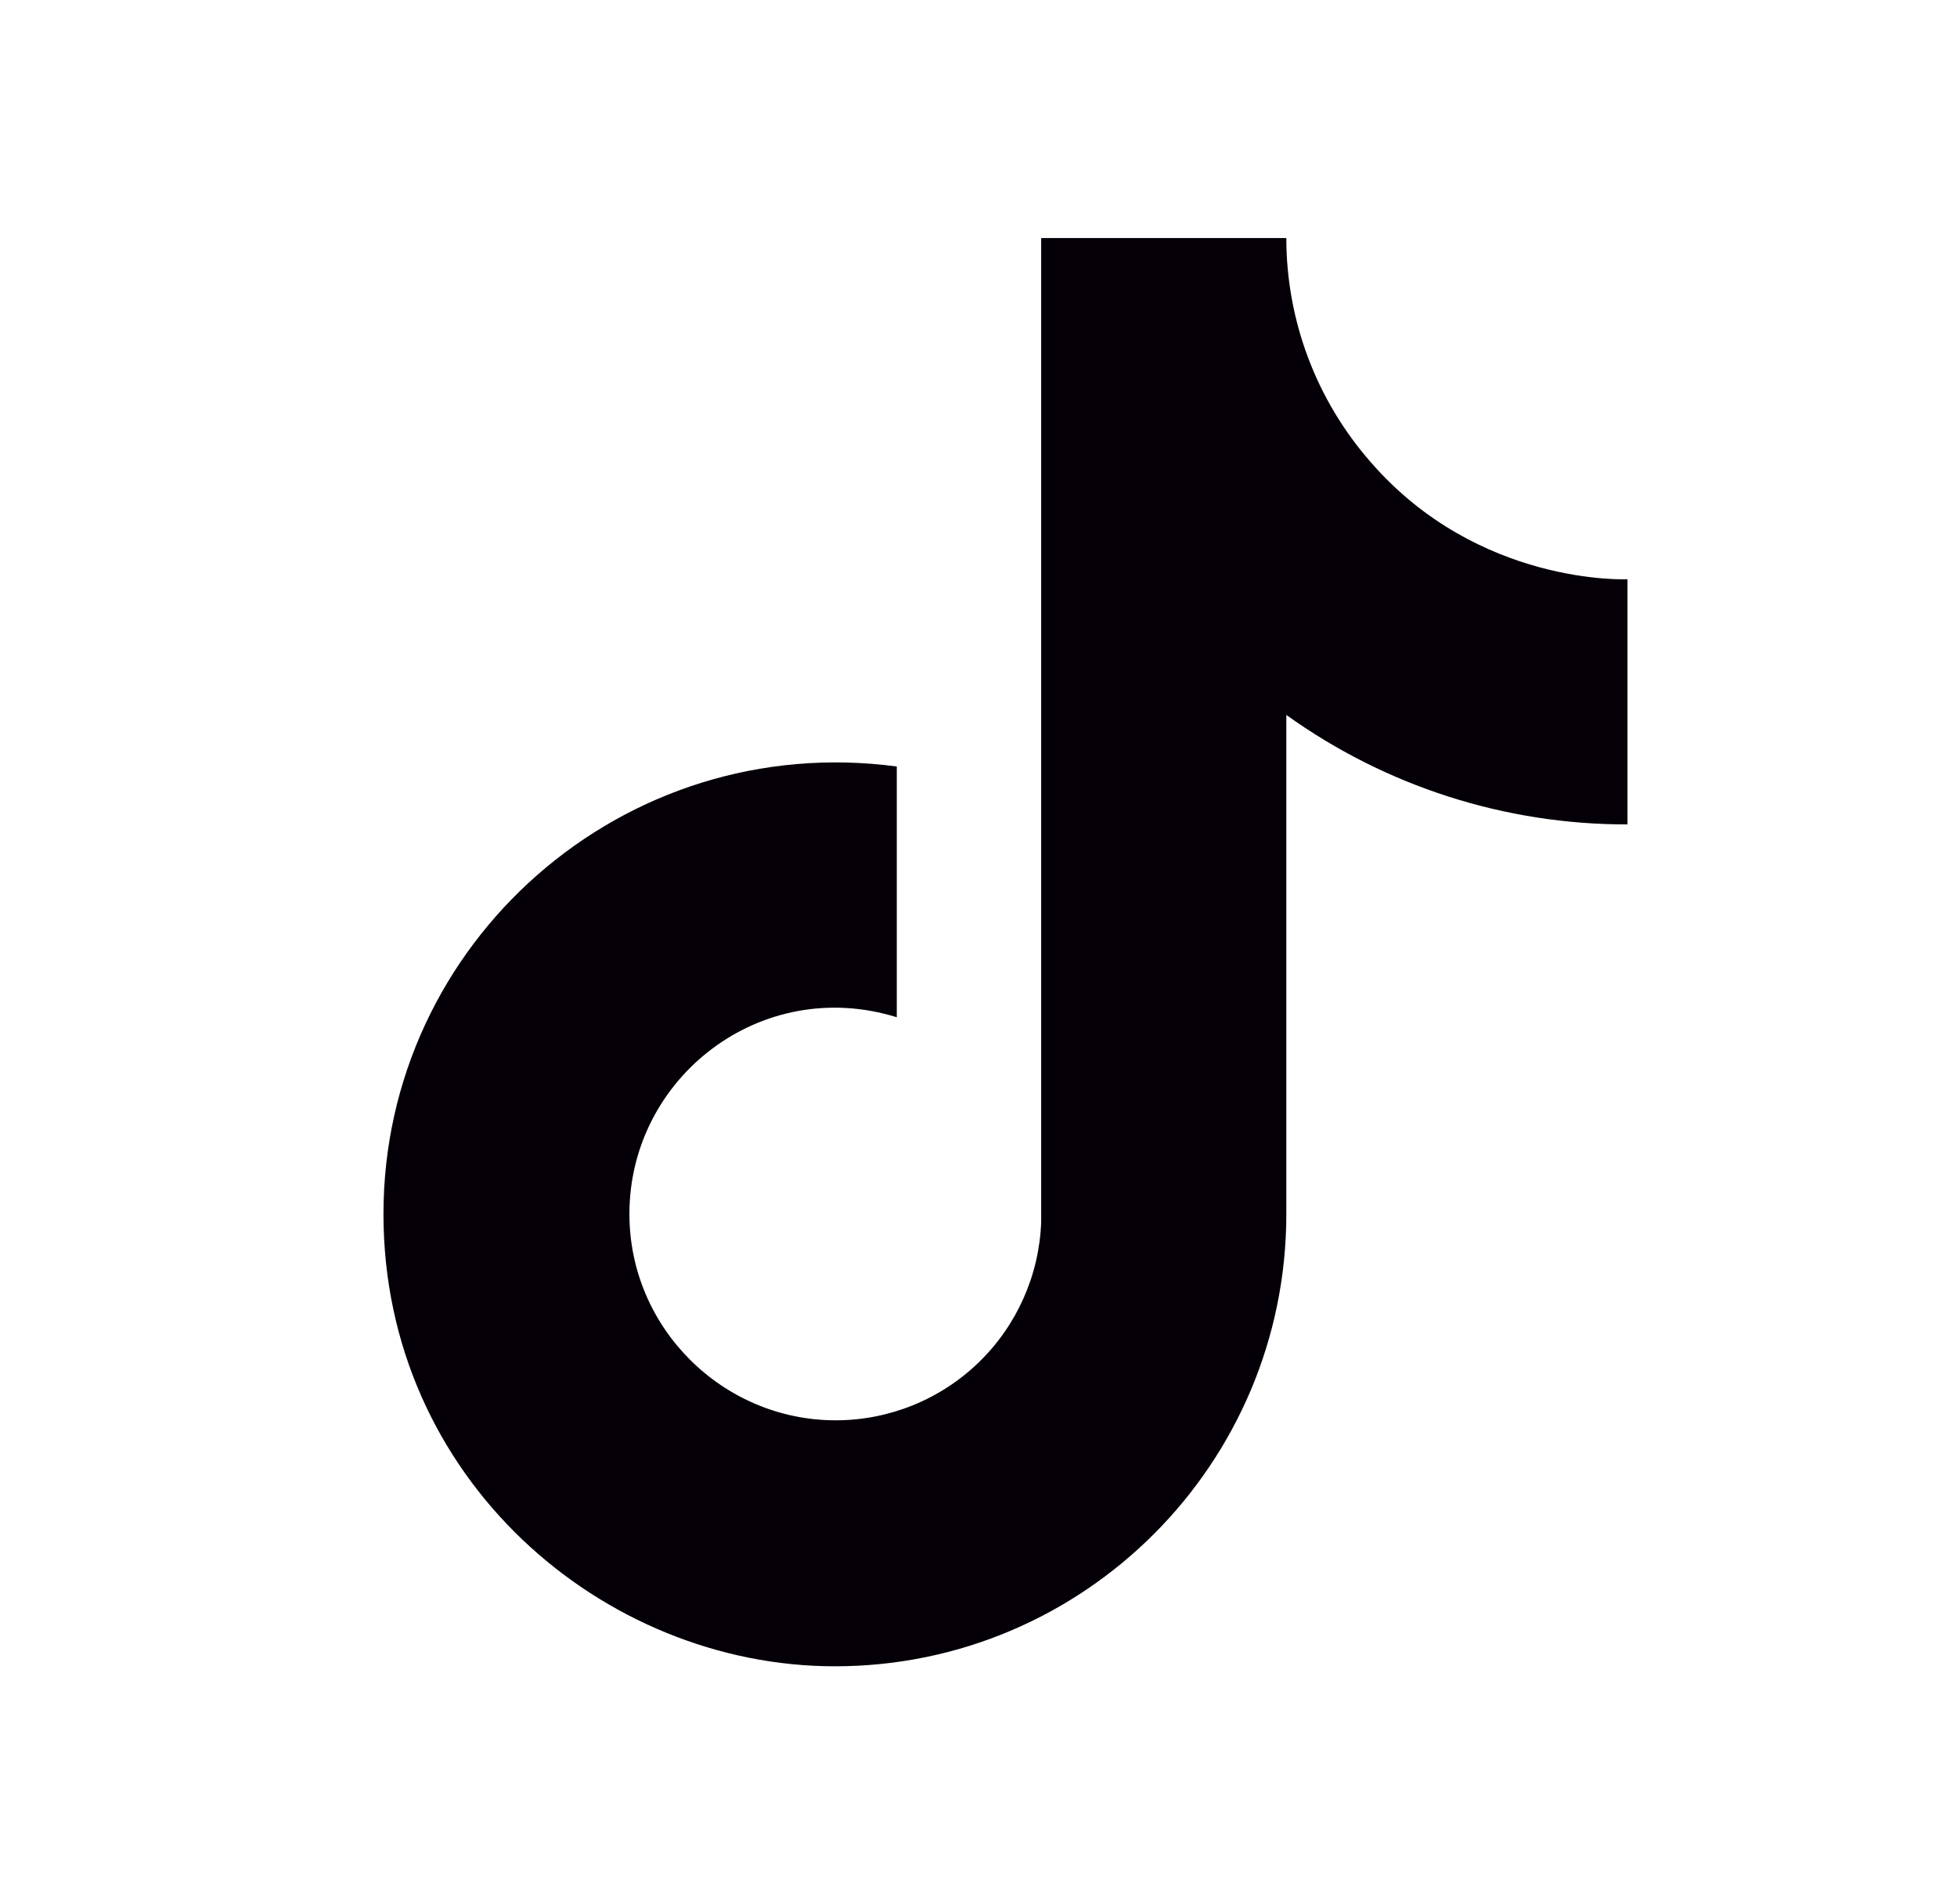
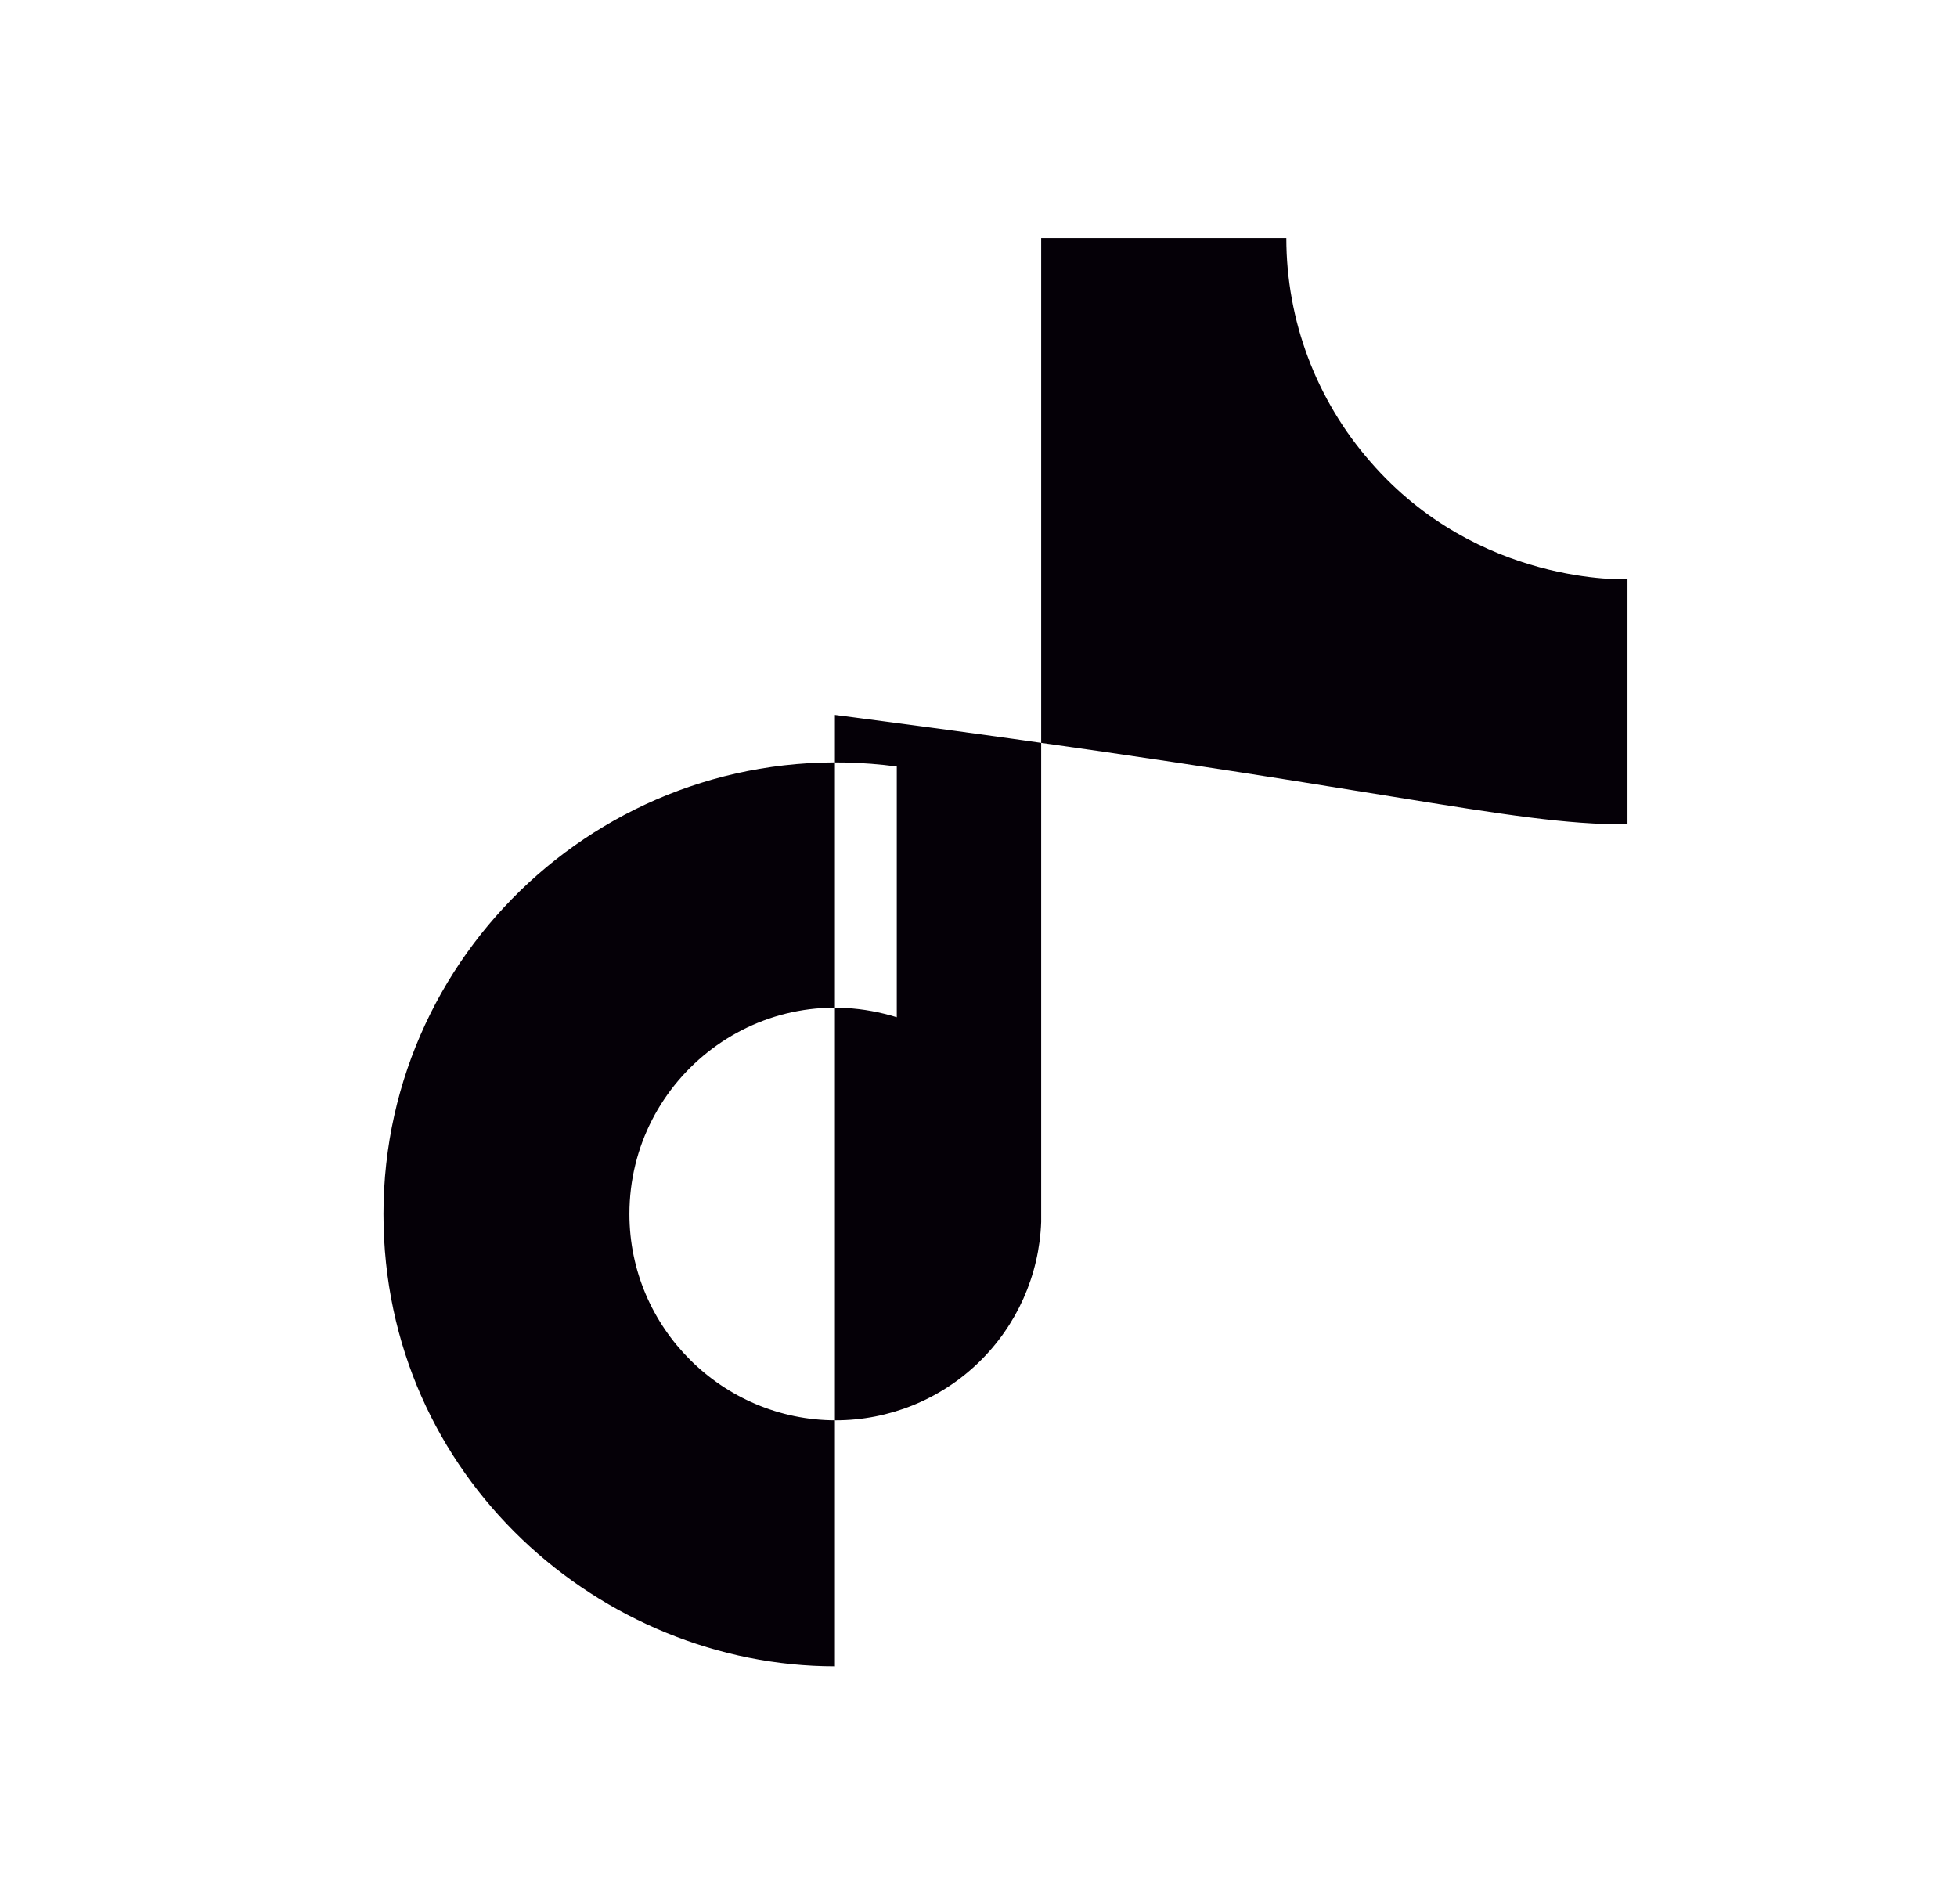
<svg xmlns="http://www.w3.org/2000/svg" width="37" height="36" viewBox="0 0 37 36" fill="none">
-   <path d="M25.91 8.73C24.885 7.559 24.32 6.056 24.32 4.5H19.685V23.1C19.649 24.107 19.224 25.06 18.5 25.759C17.775 26.459 16.807 26.85 15.8 26.85C13.67 26.85 11.9 25.11 11.9 22.95C11.9 20.37 14.39 18.435 16.955 19.23V14.49C11.78 13.8 7.25 17.82 7.25 22.95C7.25 27.945 11.39 31.5 15.785 31.5C20.495 31.5 24.32 27.675 24.32 22.95V13.515C26.2 14.865 28.456 15.589 30.77 15.585V10.95C30.77 10.95 27.95 11.085 25.91 8.73Z" fill="#050007" />
+   <path d="M25.91 8.73C24.885 7.559 24.32 6.056 24.32 4.5H19.685V23.1C19.649 24.107 19.224 25.06 18.5 25.759C17.775 26.459 16.807 26.85 15.8 26.85C13.67 26.85 11.9 25.11 11.9 22.95C11.9 20.37 14.39 18.435 16.955 19.23V14.49C11.78 13.8 7.25 17.82 7.25 22.95C7.25 27.945 11.39 31.5 15.785 31.5V13.515C26.2 14.865 28.456 15.589 30.77 15.585V10.95C30.77 10.95 27.95 11.085 25.91 8.73Z" fill="#050007" />
</svg>